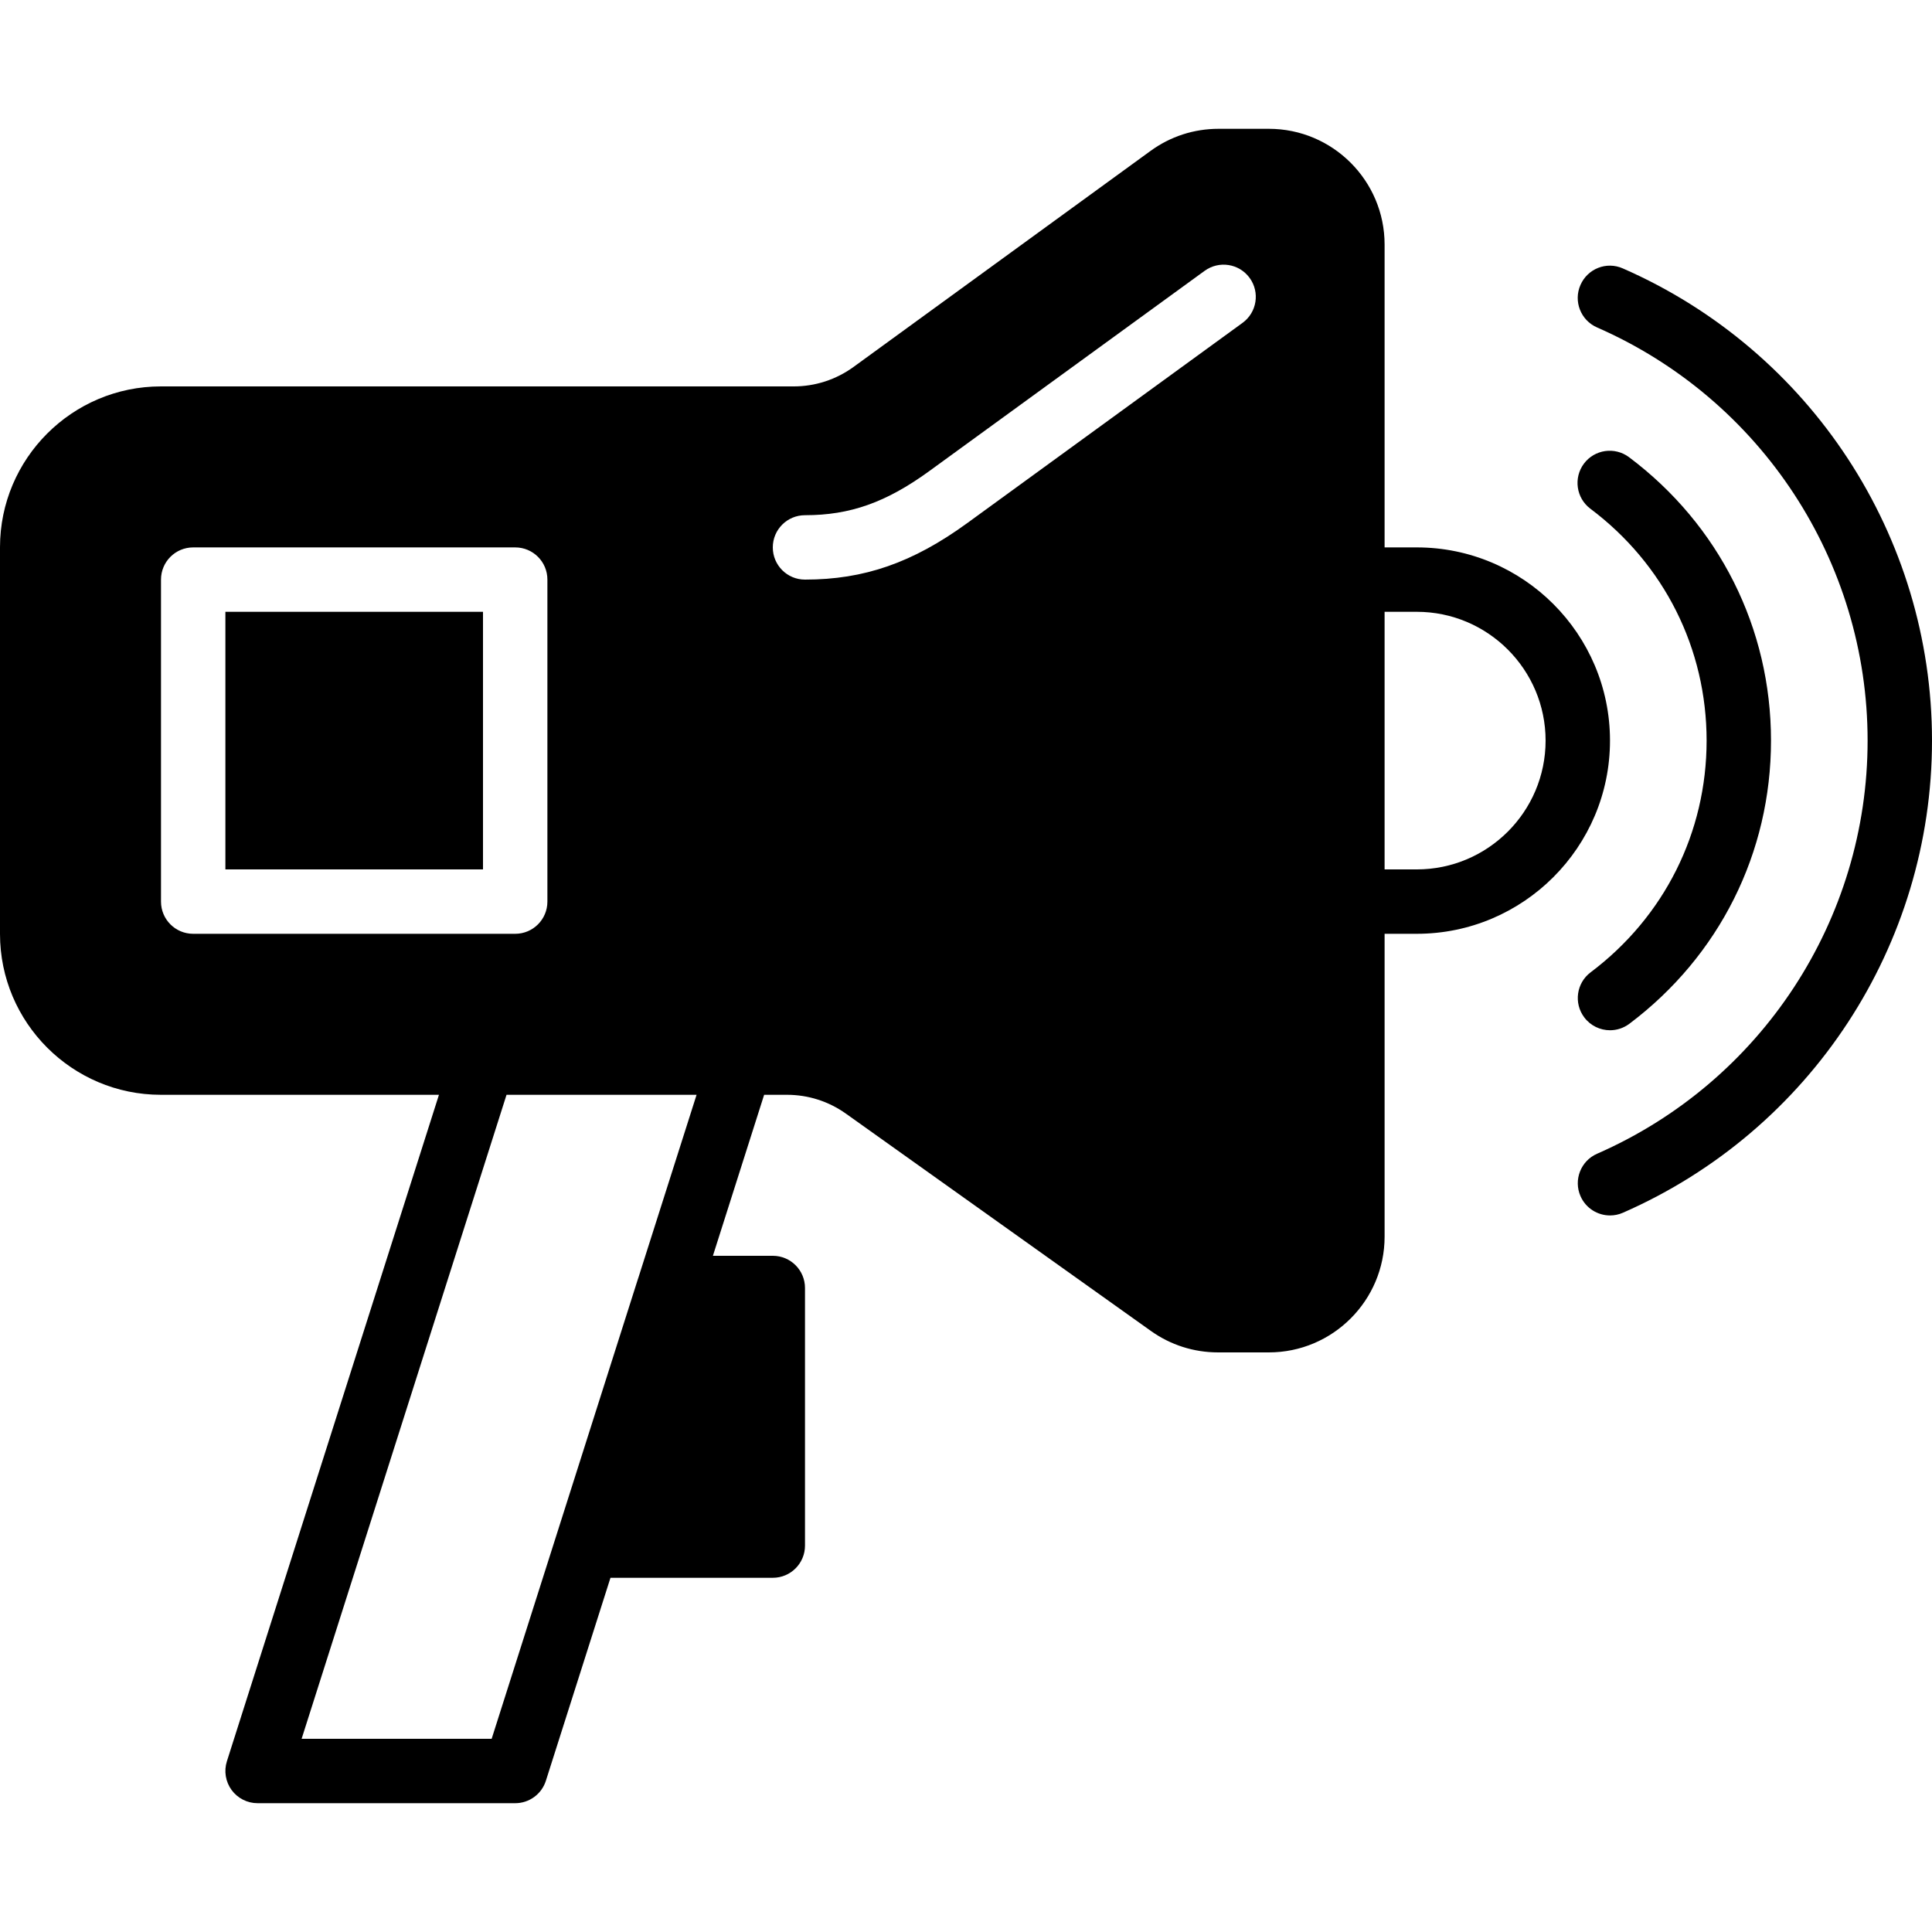
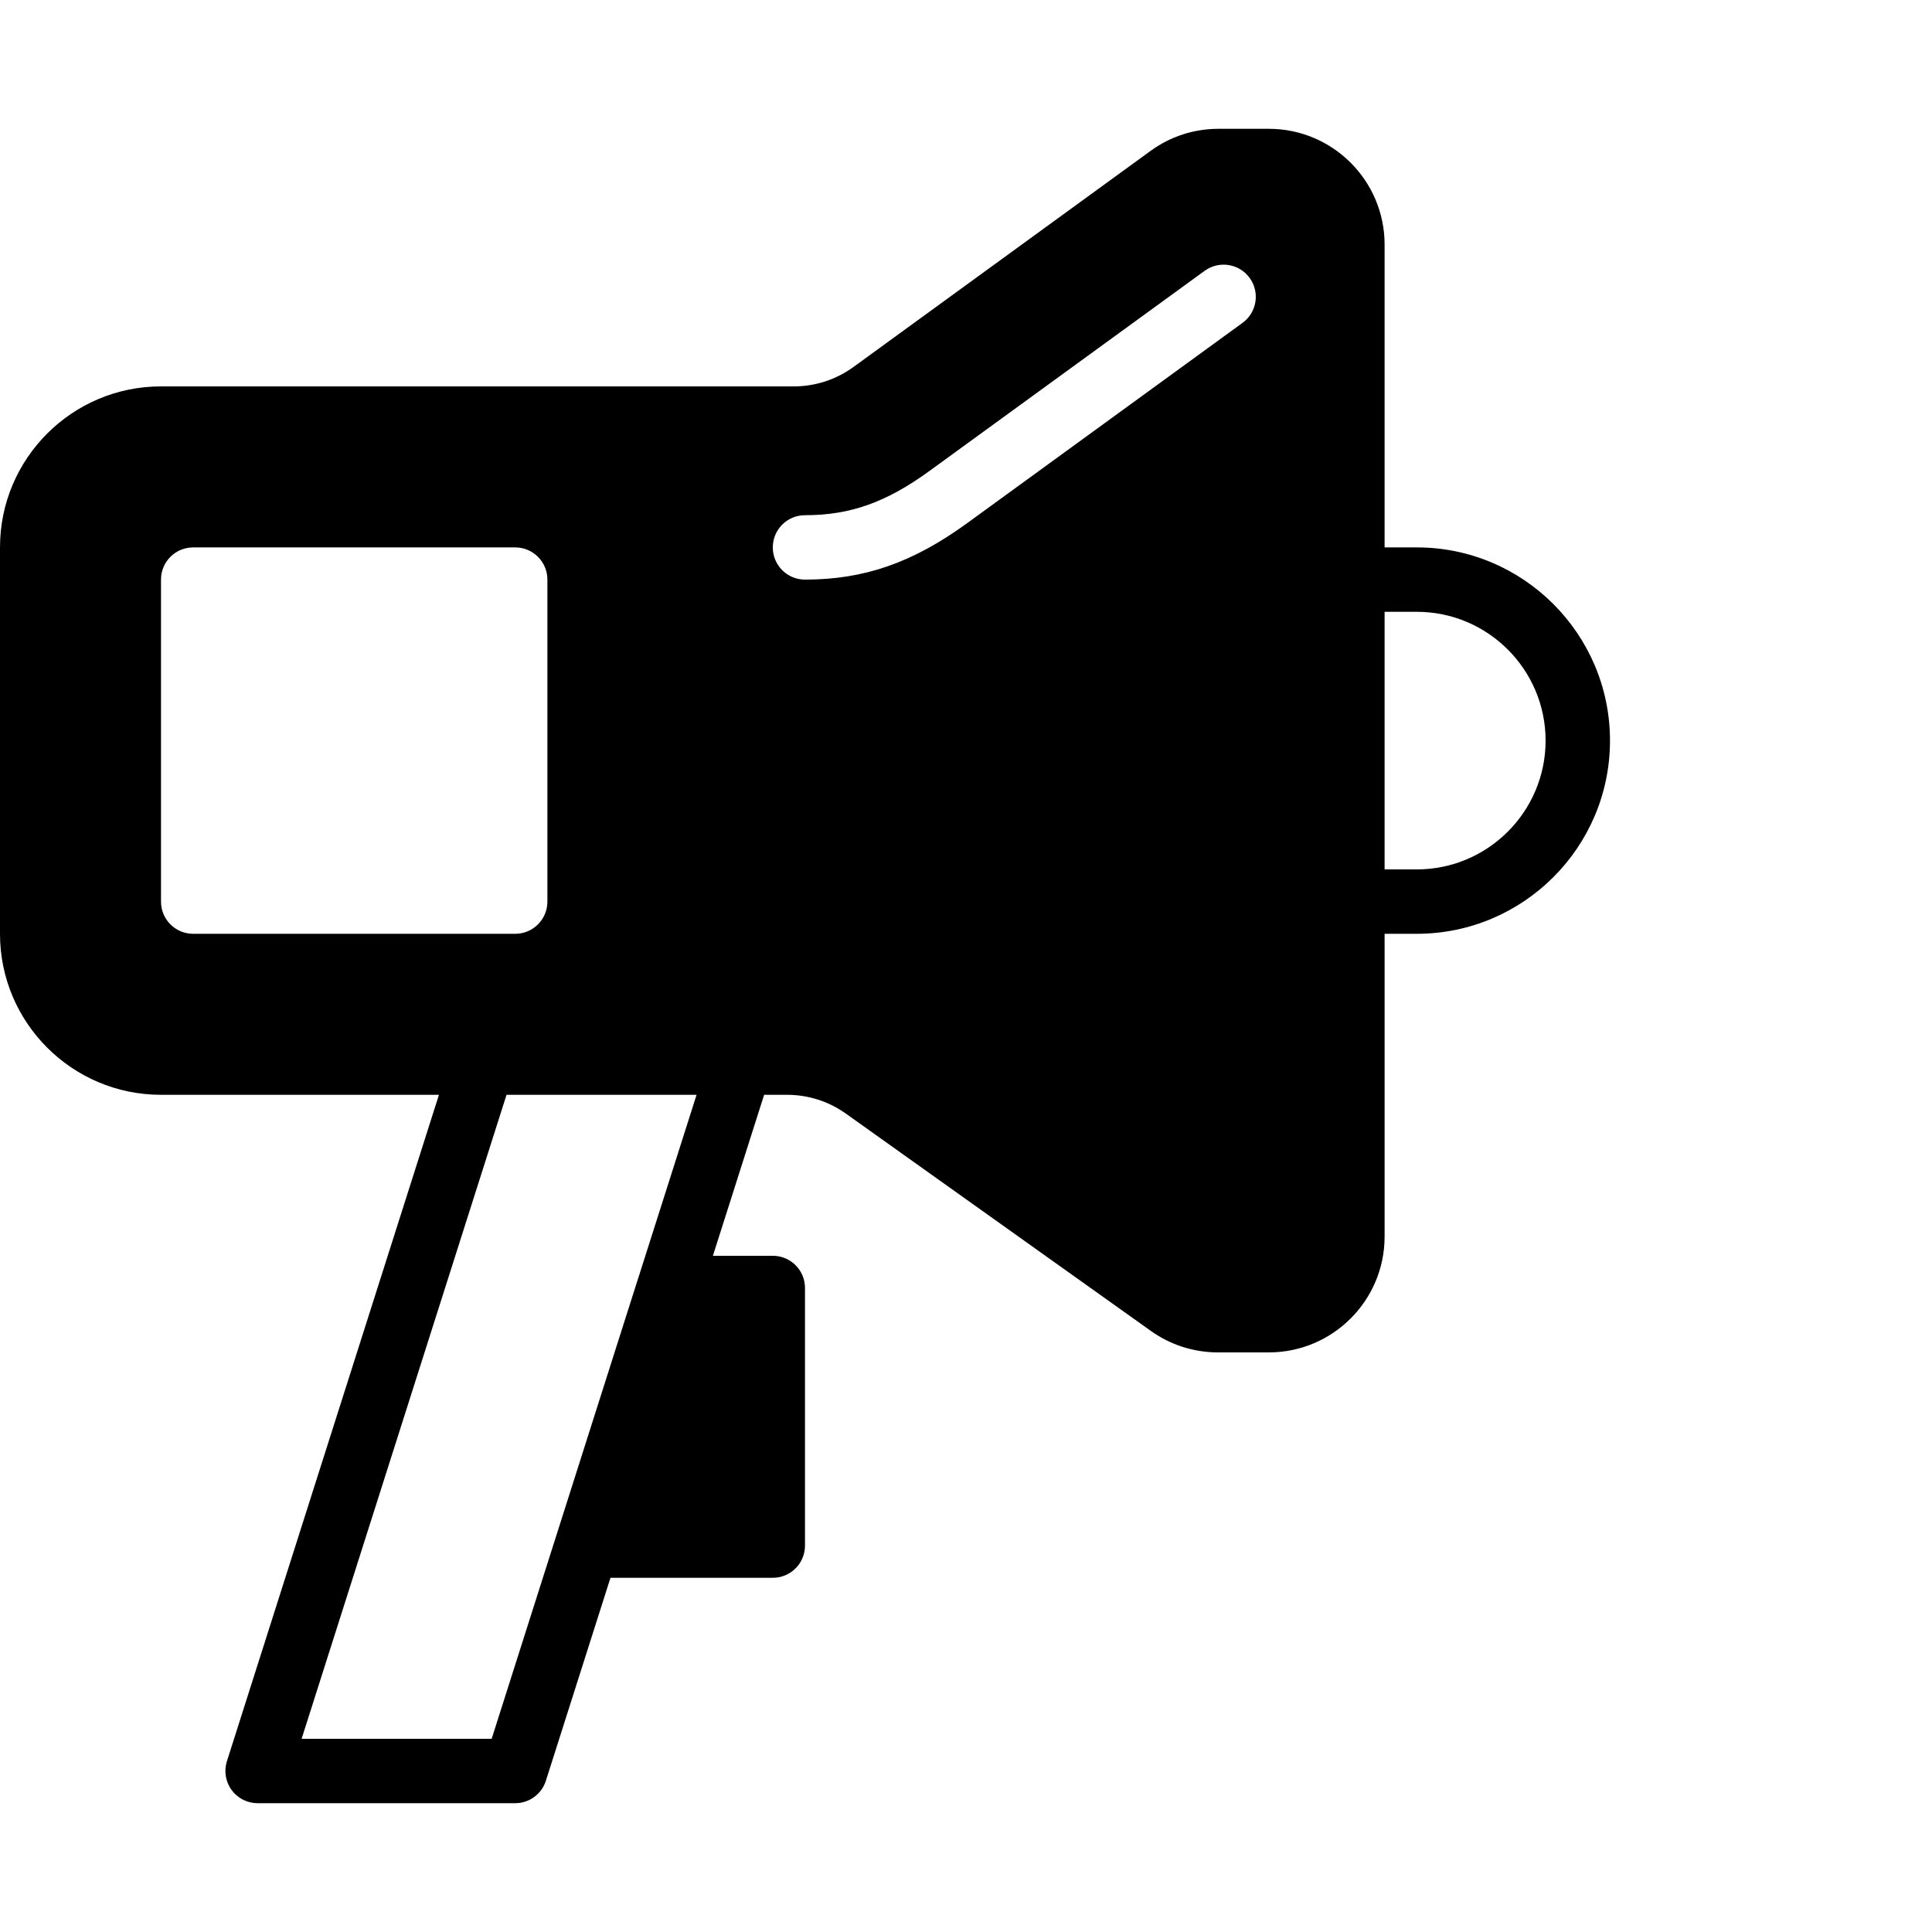
<svg xmlns="http://www.w3.org/2000/svg" fill="#000000" version="1.1" id="Layer_1" viewBox="0 0 512.003 512.003" xml:space="preserve">
  <g>
    <g>
      <g>
        <path d="M375.467,145.068h-8.533V64.804c0-16.913-13.756-30.669-30.669-30.669h-13.329c-6.528,0-12.766,2.022-18.048,5.871     l-78.686,57.233c-4.659,3.379-10.155,5.163-15.889,5.163H42.633C19.123,102.402,0,121.525,0,145.034v102.468     c0,23.509,19.123,42.633,42.633,42.633h73.694L60.134,466.749c-0.828,2.594-0.358,5.427,1.237,7.62     c1.613,2.202,4.173,3.499,6.895,3.499h68.267c3.721,0,7.006-2.406,8.132-5.948l17.118-53.786H204.8     c4.719,0,8.533-3.814,8.533-8.533v-68.267c0-4.719-3.814-8.533-8.533-8.533h-15.872l13.577-42.667h6.033     c5.649,0,11.059,1.732,15.659,5.009l80.794,57.566c5.231,3.729,11.383,5.692,17.801,5.692h13.474     c16.913,0,30.669-13.756,30.669-30.669v-80.265h8.533c28.237,0,51.2-22.963,51.2-51.2S403.703,145.068,375.467,145.068z      M51.2,247.468c-4.719,0-8.533-3.814-8.533-8.533v-85.333c0-4.719,3.814-8.533,8.533-8.533h85.333     c4.719,0,8.533,3.814,8.533,8.533v85.333c0,4.719-3.814,8.533-8.533,8.533H51.2z M169.139,338.724     c-0.009,0.009-0.009,0.017-0.017,0.026L154.3,385.341l-24.004,75.46H79.932l54.306-170.667h50.364L169.139,338.724z      M329.284,85.565l-73.011,53.103c-14.421,10.47-27.264,14.933-42.94,14.933c-4.719,0-8.533-3.814-8.533-8.533     s3.814-8.533,8.533-8.533c11.947,0,21.487-3.379,32.913-11.674l73.003-53.094c3.823-2.765,9.148-1.929,11.921,1.886     C333.943,77.459,333.099,82.792,329.284,85.565z M375.467,230.402h-8.533v-68.267h8.533c18.825,0,34.133,15.309,34.133,34.133     S394.291,230.402,375.467,230.402z" />
-         <path d="M430.075,71.135c-4.352-1.929-9.361,0.085-11.238,4.395c-1.894,4.318,0.068,9.344,4.386,11.238     c43.563,19.072,71.714,62.054,71.714,109.5s-28.143,90.419-71.697,109.491c-4.318,1.894-6.281,6.929-4.386,11.238     c1.399,3.2,4.531,5.111,7.825,5.111c1.135,0,2.295-0.222,3.413-0.717c49.758-21.794,81.911-70.903,81.911-125.124     C512.003,142.055,479.841,92.929,430.075,71.135z" />
-         <path d="M421.533,257.677c-3.763,2.833-4.514,8.183-1.681,11.947c1.672,2.227,4.232,3.405,6.827,3.405     c1.783,0,3.575-0.563,5.12-1.715c23.851-17.946,37.538-45.295,37.538-75.042c0-29.79-13.713-57.165-37.623-75.11     c-3.78-2.825-9.122-2.065-11.947,1.698c-2.824,3.78-2.065,9.122,1.698,11.955C441.04,149.5,452.27,171.9,452.27,196.271     C452.27,220.599,441.066,242.982,421.533,257.677z" />
-         <rect x="59.733" y="162.135" width="68.267" height="68.267" />
      </g>
    </g>
  </g>
</svg>